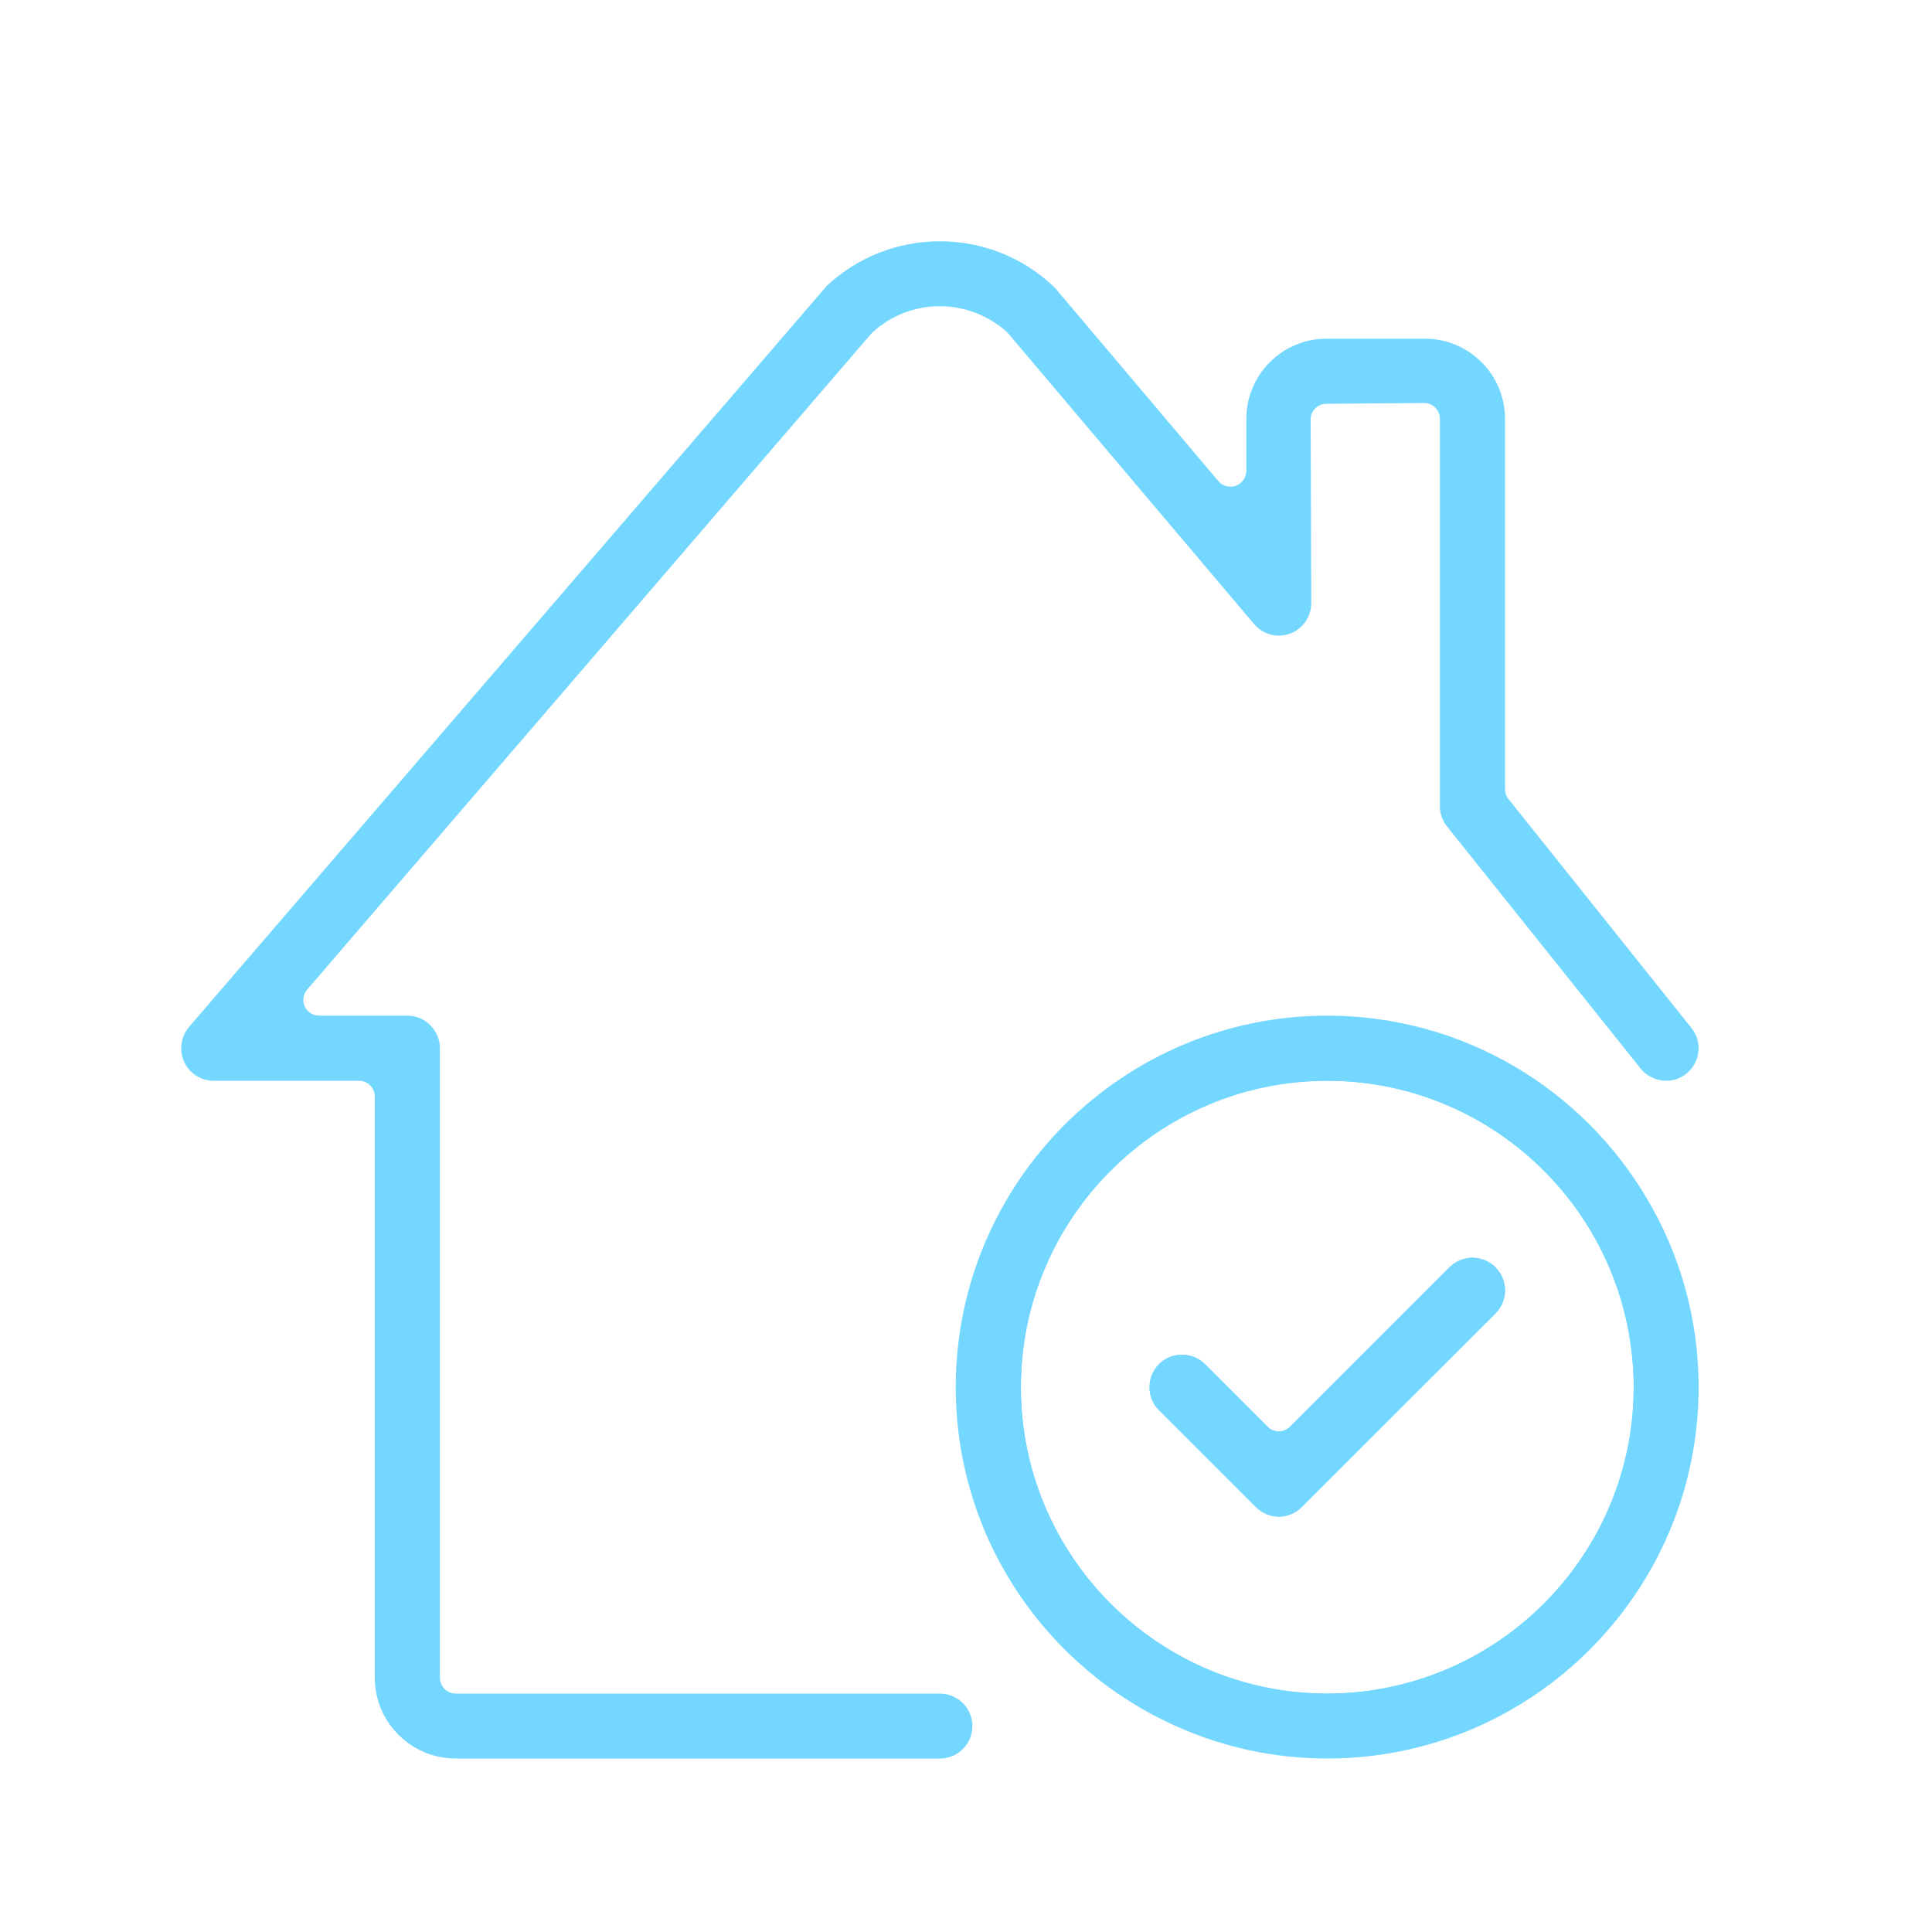
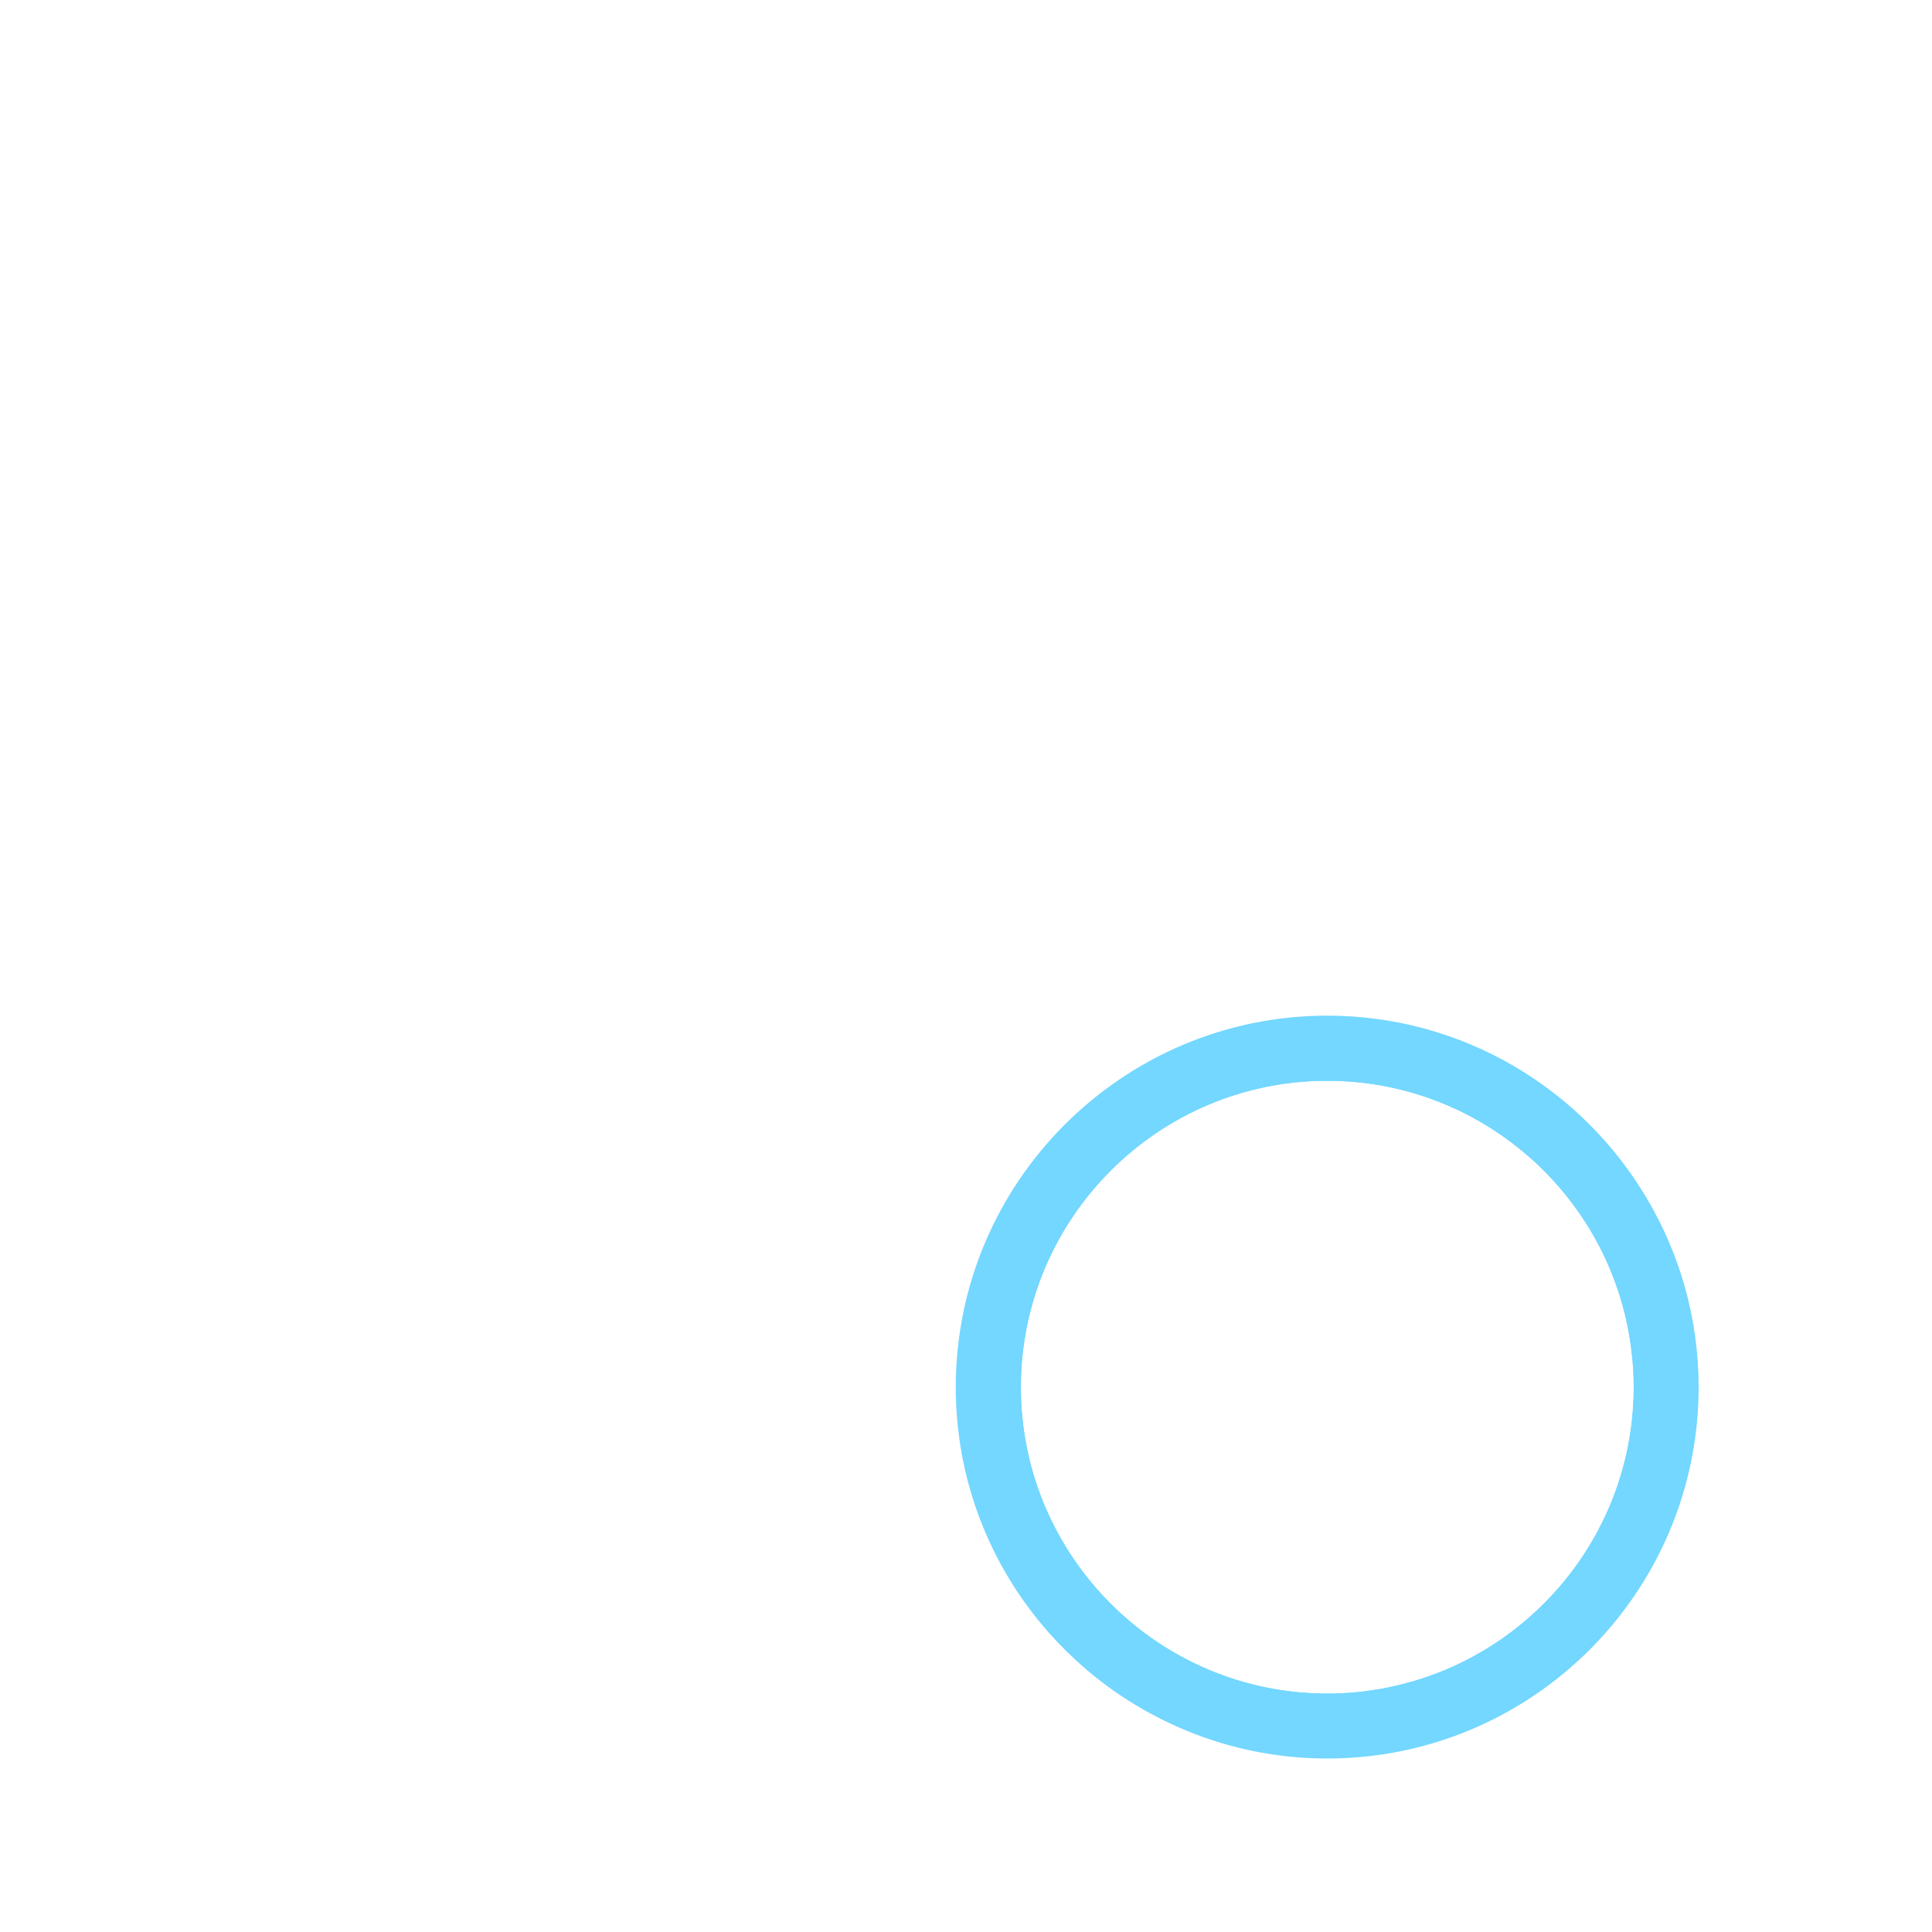
<svg xmlns="http://www.w3.org/2000/svg" id="Layer_1" viewBox="0 0 100 100">
  <defs>
    <style>.cls-1{fill:#73d7ff;}</style>
  </defs>
  <g>
-     <path class="cls-1" d="M77.9,66.79c0,.45-.18,.87-.49,1.19l-10.03,10.02c-.32,.32-.74,.5-1.19,.5s-.87-.18-1.19-.5l-5.01-5.01c-.32-.32-.49-.74-.49-1.19s.17-.87,.49-1.19,.74-.49,1.19-.49,.87,.17,1.19,.49l3.24,3.24c.16,.16,.37,.24,.58,.24s.42-.08,.58-.24l8.25-8.25c.32-.32,.75-.5,1.19-.5s.88,.18,1.2,.5c.31,.32,.49,.74,.49,1.19Z" />
    <path class="cls-1" d="M85.24,65.63c-2.5-6.71-8.96-11.49-16.54-11.49-9.76,0-17.66,7.91-17.66,17.66,0,9.06,6.82,16.53,15.61,17.54,.67,.08,1.36,.12,2.05,.12s1.38-.04,2.05-.12c.01,0,.03,0,.04-.01,8.76-1.03,15.56-8.49,15.56-17.53,0-2.17-.39-4.25-1.11-6.17Zm-12.97,21.62c-1.15,.27-2.34,.41-3.57,.41-8.75,0-15.86-7.12-15.86-15.86s7.11-15.86,15.86-15.86c8.15,0,14.89,6.19,15.76,14.11,.07,.57,.1,1.16,.1,1.75,0,7.51-5.26,13.83-12.29,15.45Z" />
  </g>
  <g>
-     <path class="cls-1" d="M87.29,55.57c-.3,.24-.66,.37-1.05,.37-.36,0-.71-.12-1-.33-.12-.08-.22-.18-.32-.3l-10.02-12.53c-.24-.3-.37-.67-.37-1.05V21.68c0-.22-.09-.43-.24-.58-.16-.16-.36-.24-.58-.24l-5.06,.04c-.45,0-.82,.37-.81,.82l.03,9.5c0,.7-.44,1.33-1.1,1.58-.18,.06-.38,.1-.58,.1-.5,0-.96-.22-1.28-.6l-12.74-15.06s-.05-.06-.08-.08c-.95-.84-2.17-1.31-3.45-1.31s-2.5,.47-3.44,1.32c-.03,.02-.06,.05-.08,.07L15.9,51.22c-.21,.24-.26,.58-.13,.87,.14,.3,.43,.48,.75,.48h4.56c.93,0,1.69,.76,1.69,1.69v32.58c0,.45,.37,.82,.82,.82h25.06c.93,0,1.68,.75,1.68,1.68s-.75,1.68-1.68,1.68H23.59c-2.31,0-4.19-1.87-4.19-4.18v-30.08c0-.45-.37-.82-.82-.82h-7.52c-.66,0-1.26-.38-1.53-.98-.27-.6-.17-1.3,.25-1.8L42.67,14.94s.08-.1,.12-.14c1.59-1.49,3.67-2.31,5.86-2.31s4.27,.82,5.86,2.32c.04,.04,.09,.08,.13,.13l8.42,9.96c.16,.19,.39,.29,.63,.29,.09,0,.19-.01,.28-.05,.32-.12,.54-.43,.54-.77v-2.69c0-2.29,1.86-4.15,4.15-4.15h5.09c2.29,0,4.15,1.86,4.15,4.15v19.17c0,.19,.06,.37,.18,.51l9.47,11.85c.58,.72,.46,1.78-.26,2.36Z" />
-     <path class="cls-1" d="M77.9,66.79c0,.45-.18,.87-.49,1.19l-10.03,10.02c-.32,.32-.74,.5-1.19,.5s-.87-.18-1.19-.5l-5.01-5.01c-.32-.32-.49-.74-.49-1.19s.17-.87,.49-1.19,.74-.49,1.19-.49,.87,.17,1.19,.49l3.24,3.24c.16,.16,.37,.24,.58,.24s.42-.08,.58-.24l8.25-8.25c.32-.32,.75-.5,1.19-.5s.88,.18,1.2,.5c.31,.32,.49,.74,.49,1.19Z" />
    <path class="cls-1" d="M85.24,62.03c-3.34-5.66-9.51-9.46-16.54-9.46-10.6,0-19.23,8.63-19.23,19.23,0,7.81,4.68,14.54,11.39,17.54,2.4,1.08,5.05,1.68,7.84,1.68,10.6,0,19.22-8.62,19.22-19.22,0-3.57-.98-6.91-2.68-9.77Zm-12.97,25.22c-1.15,.27-2.34,.41-3.57,.41-8.75,0-15.86-7.12-15.86-15.86s7.11-15.86,15.86-15.86c8.15,0,14.89,6.19,15.76,14.11,.07,.57,.1,1.16,.1,1.75,0,7.51-5.26,13.83-12.29,15.45Z" />
  </g>
</svg>